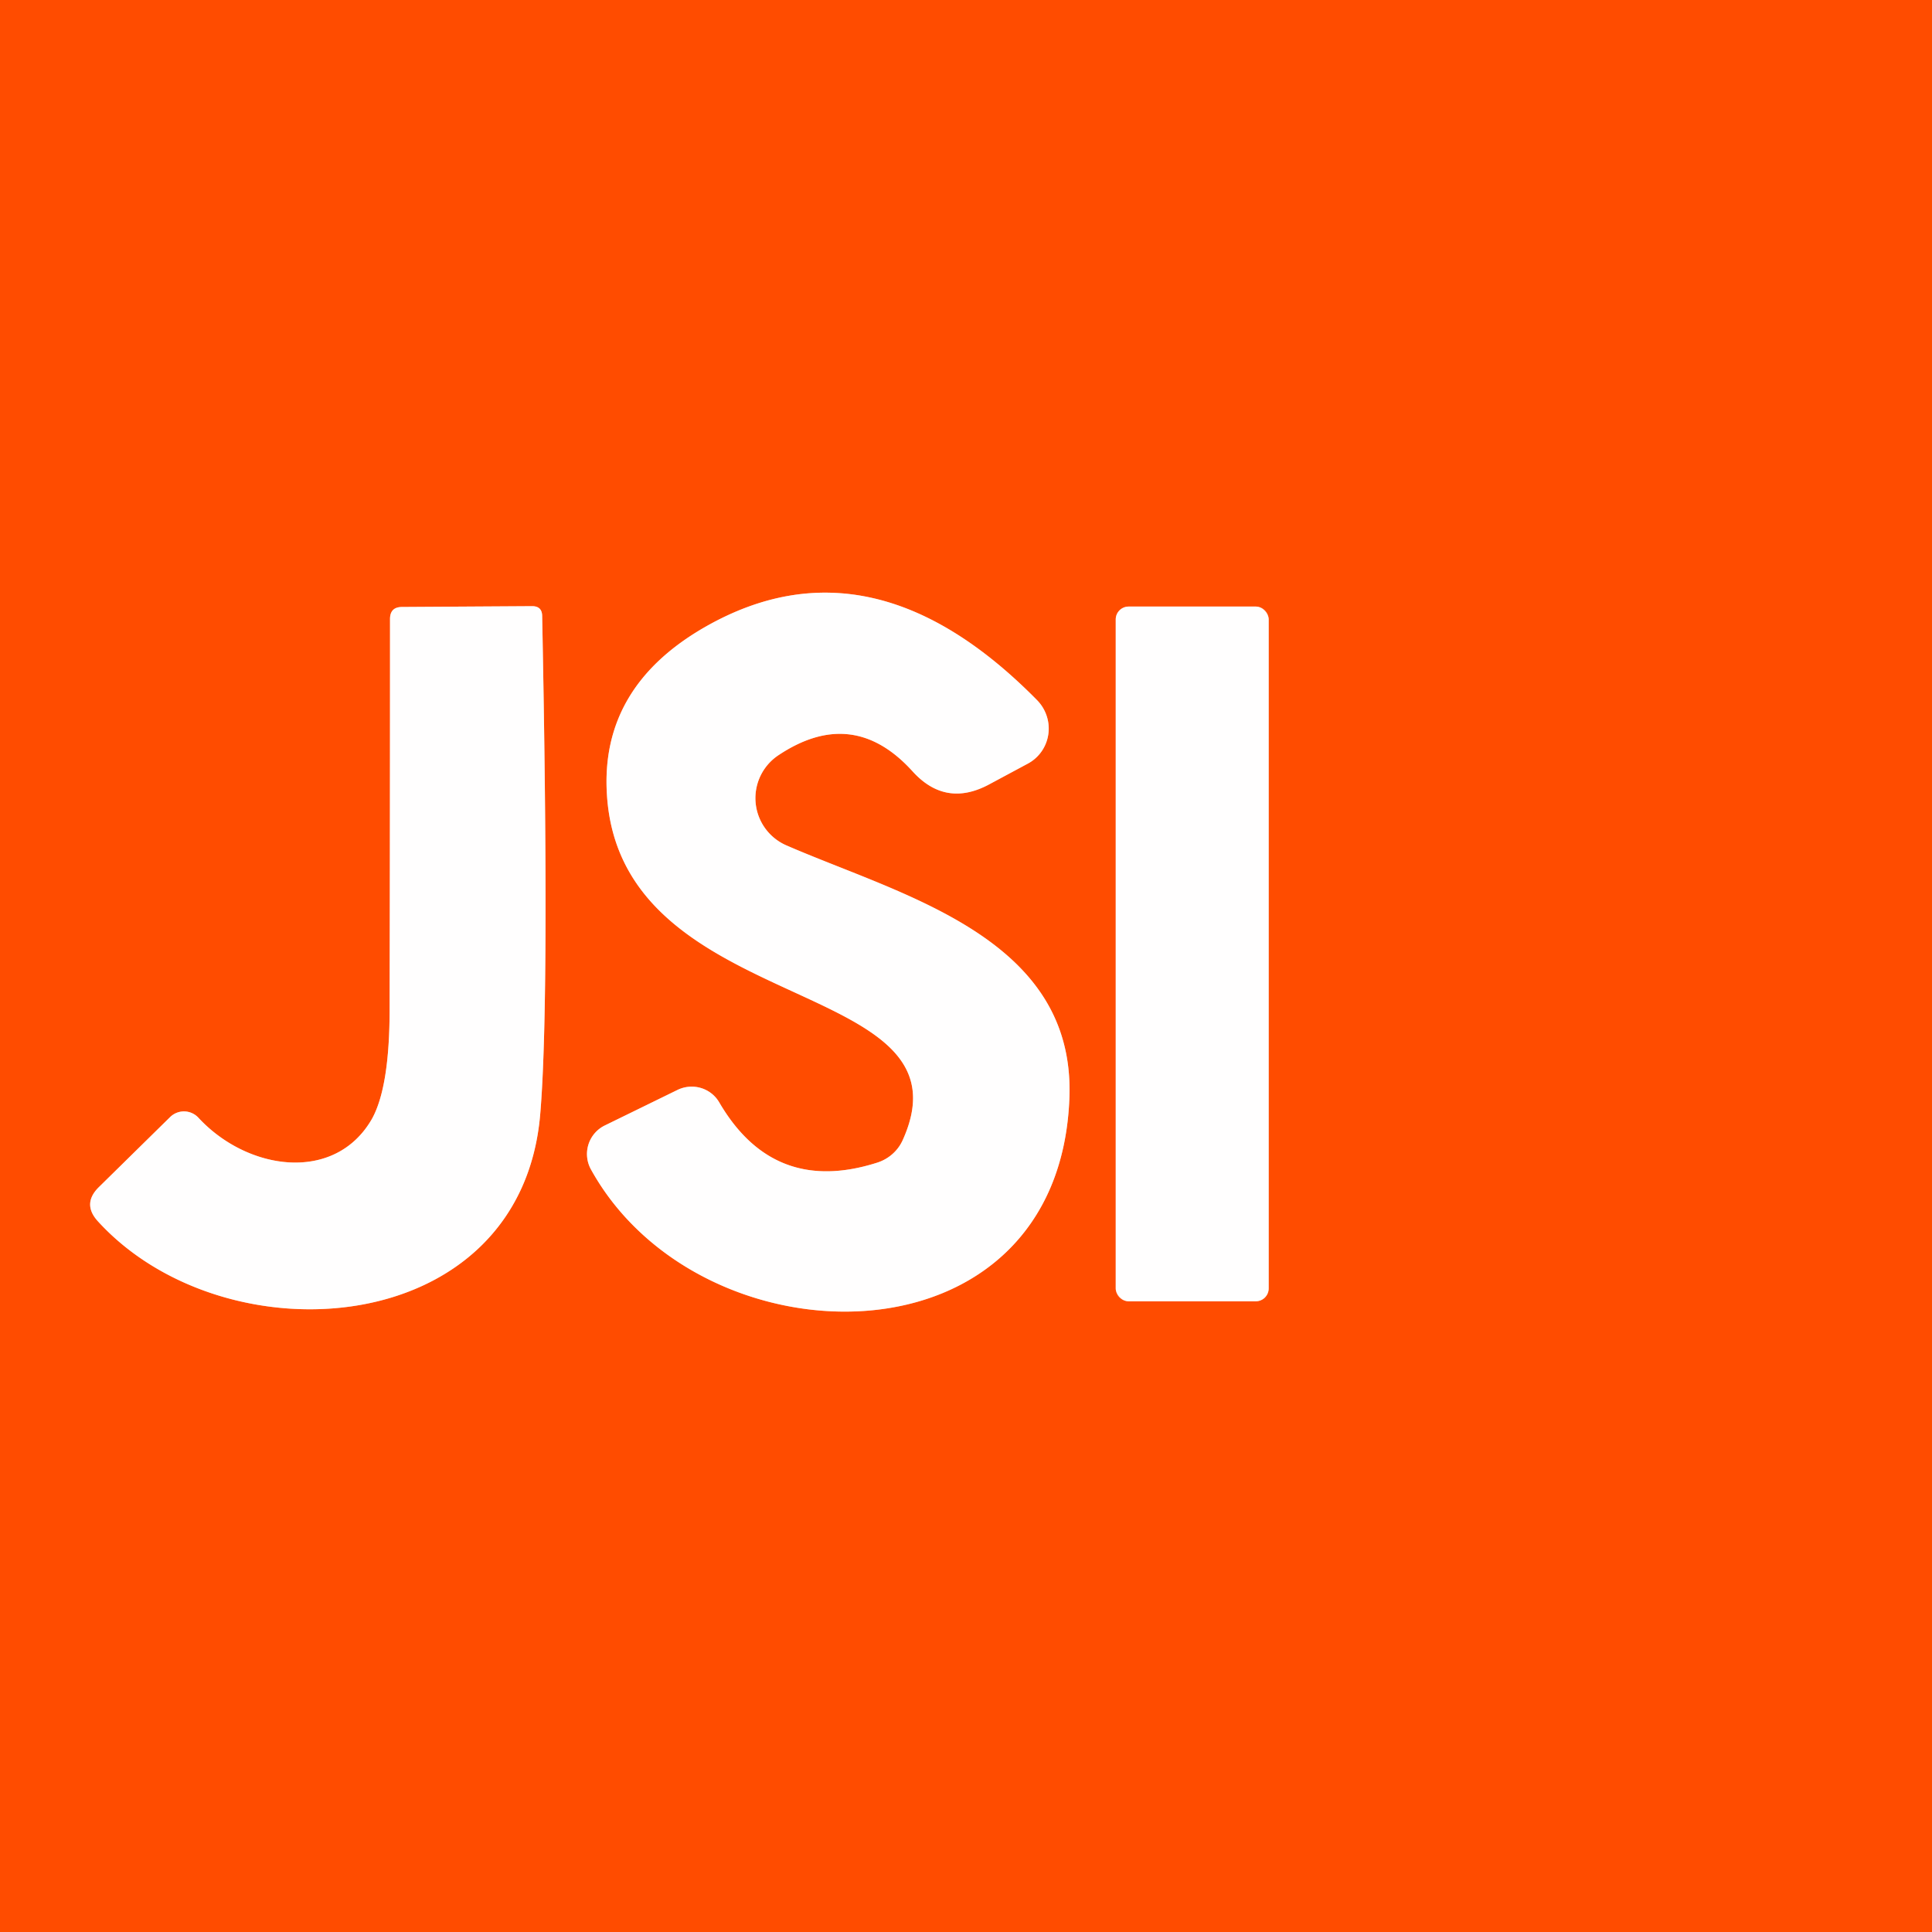
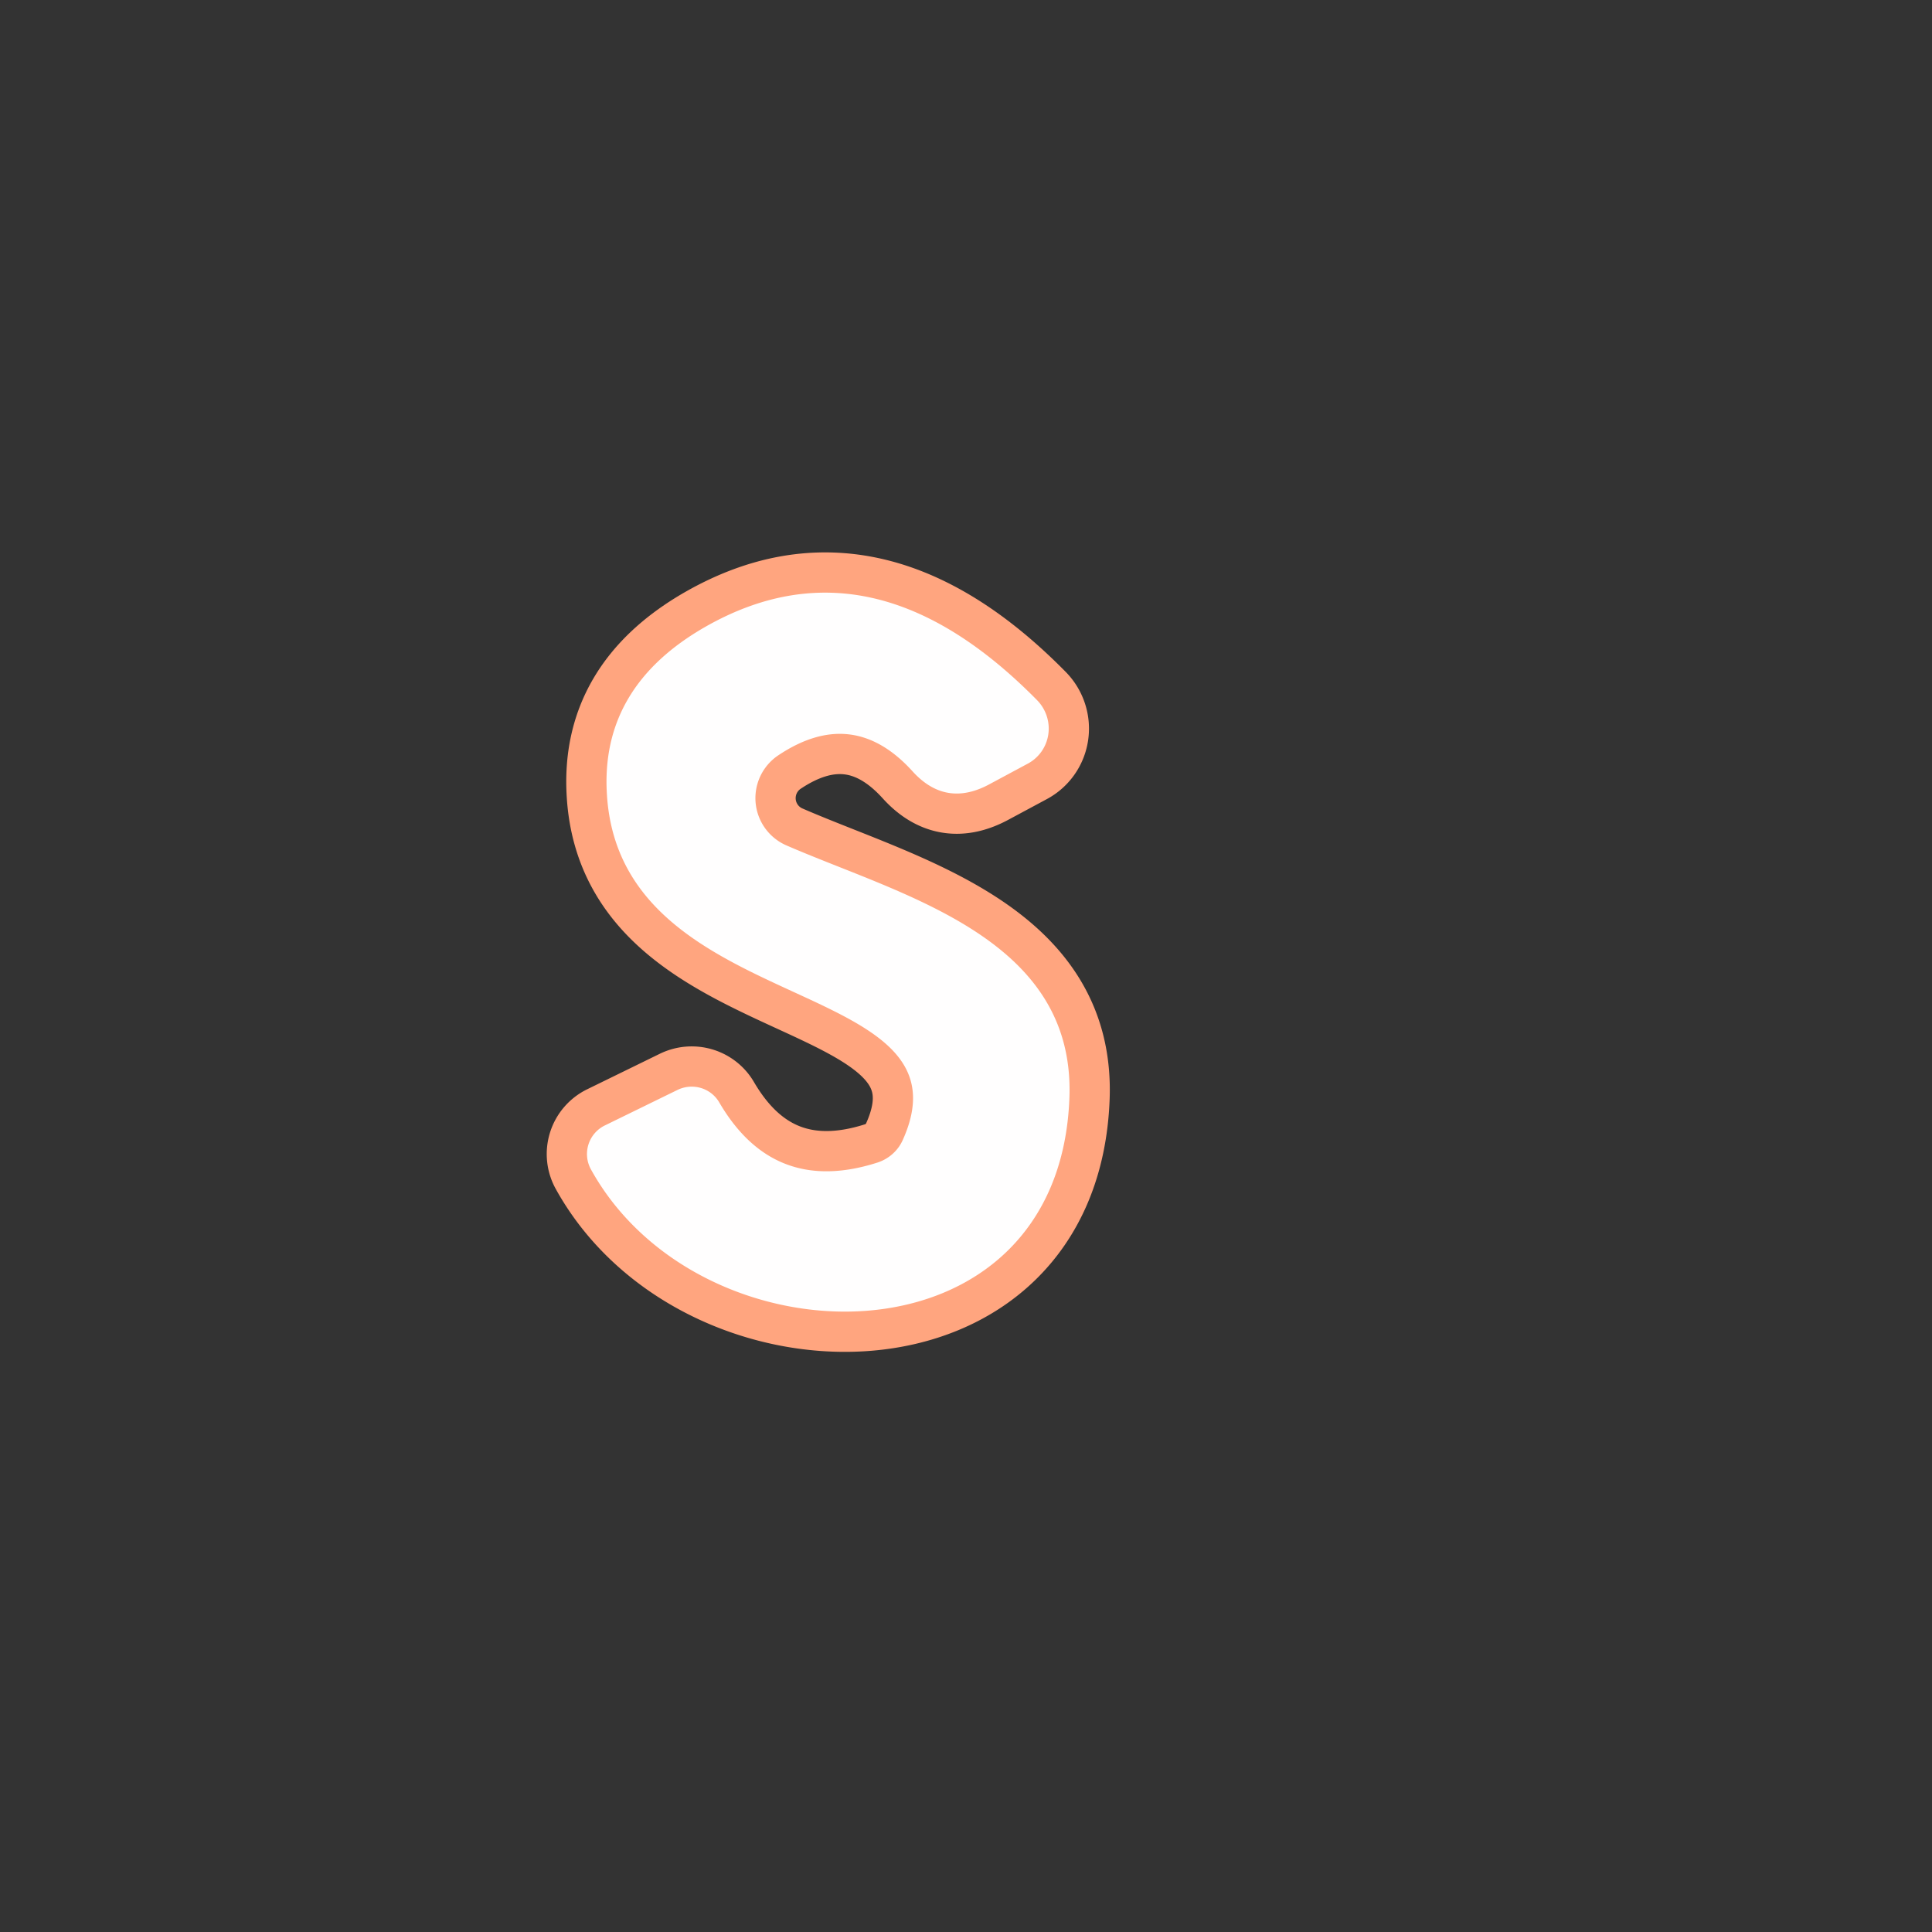
<svg xmlns="http://www.w3.org/2000/svg" version="1.1" viewBox="0.00 0.00 48.00 48.00">
  <rect x="0.00" y="0.00" width="48.00" height="48.00" fill="#333333" stroke="none" />
  <g stroke-width="2.00" fill="none" stroke-linecap="butt">
    <path stroke="#ffa57f" vector-effect="non-scaling-stroke" d="   M 19.33 18.77   Q 21.18 17.53 22.66 19.15   Q 23.49 20.08 24.59 19.48   L 25.54 18.97   A 1.00 0.99 53.4 0 0 25.77 17.40   Q 21.66 13.22 17.53 15.57   Q 14.90 17.07 15.08 19.76   C 15.44 25.32 24.28 24.21 22.43 28.32   A 1.05 1.02 2.9 0 1 21.78 28.89   Q 19.22 29.70 17.87 27.39   A 0.80 0.79 -28.1 0 0 16.83 27.08   L 15.03 27.96   A 0.79 0.79 0.0 0 0 14.68 29.05   C 17.40 33.98 26.34 34.09 26.57 27.25   C 26.70 23.28 22.40 22.25 19.53 21.00   A 1.28 1.28 0.0 0 1 19.33 18.77" />
-     <path stroke="#ffa57f" vector-effect="non-scaling-stroke" d="   M 9.24 27.80   C 8.32 29.40 6.15 29.09 4.93 27.77   A 0.49 0.49 0.0 0 0 4.23 27.75   L 2.45 29.50   Q 2.04 29.91 2.43 30.34   C 5.60 33.82 12.93 33.30 13.42 27.70   Q 13.66 24.93 13.47 15.31   Q 13.47 15.06 13.22 15.06   L 9.99 15.08   Q 9.69 15.08 9.69 15.38   Q 9.69 20.09 9.68 25.07   Q 9.68 27.01 9.24 27.80" />
-     <path stroke="#ffa57f" vector-effect="non-scaling-stroke" d="   M 31.52 15.39   A 0.32 0.32 0.0 0 0 31.20 15.07   L 28.04 15.07   A 0.32 0.32 0.0 0 0 27.72 15.39   L 27.72 32.01   A 0.32 0.32 0.0 0 0 28.04 32.33   L 31.20 32.33   A 0.32 0.32 0.0 0 0 31.52 32.01   L 31.52 15.39" />
  </g>
-   <path fill="#ff4c00" d="   M 0.00 0.00   L 48.00 0.00   L 48.00 48.00   L 0.00 48.00   L 0.00 0.00   Z   M 19.33 18.77   Q 21.18 17.53 22.66 19.15   Q 23.49 20.08 24.59 19.48   L 25.54 18.97   A 1.00 0.99 53.4 0 0 25.77 17.40   Q 21.66 13.22 17.53 15.57   Q 14.90 17.07 15.08 19.76   C 15.44 25.32 24.28 24.21 22.43 28.32   A 1.05 1.02 2.9 0 1 21.78 28.89   Q 19.22 29.70 17.87 27.39   A 0.80 0.79 -28.1 0 0 16.83 27.08   L 15.03 27.96   A 0.79 0.79 0.0 0 0 14.68 29.05   C 17.40 33.98 26.34 34.09 26.57 27.25   C 26.70 23.28 22.40 22.25 19.53 21.00   A 1.28 1.28 0.0 0 1 19.33 18.77   Z   M 9.24 27.80   C 8.32 29.40 6.15 29.09 4.93 27.77   A 0.49 0.49 0.0 0 0 4.23 27.75   L 2.45 29.50   Q 2.04 29.91 2.43 30.34   C 5.60 33.82 12.93 33.30 13.42 27.70   Q 13.66 24.93 13.47 15.31   Q 13.47 15.06 13.22 15.06   L 9.99 15.08   Q 9.69 15.08 9.69 15.38   Q 9.69 20.09 9.68 25.07   Q 9.68 27.01 9.24 27.80   Z   M 31.52 15.39   A 0.32 0.32 0.0 0 0 31.20 15.07   L 28.04 15.07   A 0.32 0.32 0.0 0 0 27.72 15.39   L 27.72 32.01   A 0.32 0.32 0.0 0 0 28.04 32.33   L 31.20 32.33   A 0.32 0.32 0.0 0 0 31.52 32.01   L 31.52 15.39   Z" />
  <path fill="#fffefe" d="   M 19.33 18.77   A 1.28 1.28 0.0 0 0 19.53 21.00   C 22.40 22.25 26.70 23.28 26.57 27.25   C 26.34 34.09 17.40 33.98 14.68 29.05   A 0.79 0.79 0.0 0 1 15.03 27.96   L 16.83 27.08   A 0.80 0.79 -28.1 0 1 17.87 27.39   Q 19.22 29.70 21.78 28.89   A 1.05 1.02 2.9 0 0 22.43 28.32   C 24.28 24.21 15.44 25.32 15.08 19.76   Q 14.90 17.07 17.53 15.57   Q 21.66 13.22 25.77 17.40   A 1.00 0.99 53.4 0 1 25.54 18.97   L 24.59 19.48   Q 23.49 20.08 22.66 19.15   Q 21.18 17.53 19.33 18.77   Z" />
-   <path fill="#fffefe" d="   M 4.93 27.77   C 6.15 29.09 8.32 29.40 9.24 27.80   Q 9.68 27.01 9.68 25.07   Q 9.69 20.09 9.69 15.38   Q 9.69 15.08 9.99 15.08   L 13.22 15.06   Q 13.47 15.06 13.47 15.31   Q 13.66 24.93 13.42 27.70   C 12.93 33.30 5.60 33.82 2.43 30.34   Q 2.04 29.91 2.45 29.50   L 4.23 27.75   A 0.49 0.49 0.0 0 1 4.93 27.77   Z" />
-   <rect fill="#fffefe" x="27.72" y="15.07" width="3.80" height="17.26" rx="0.32" />
</svg>